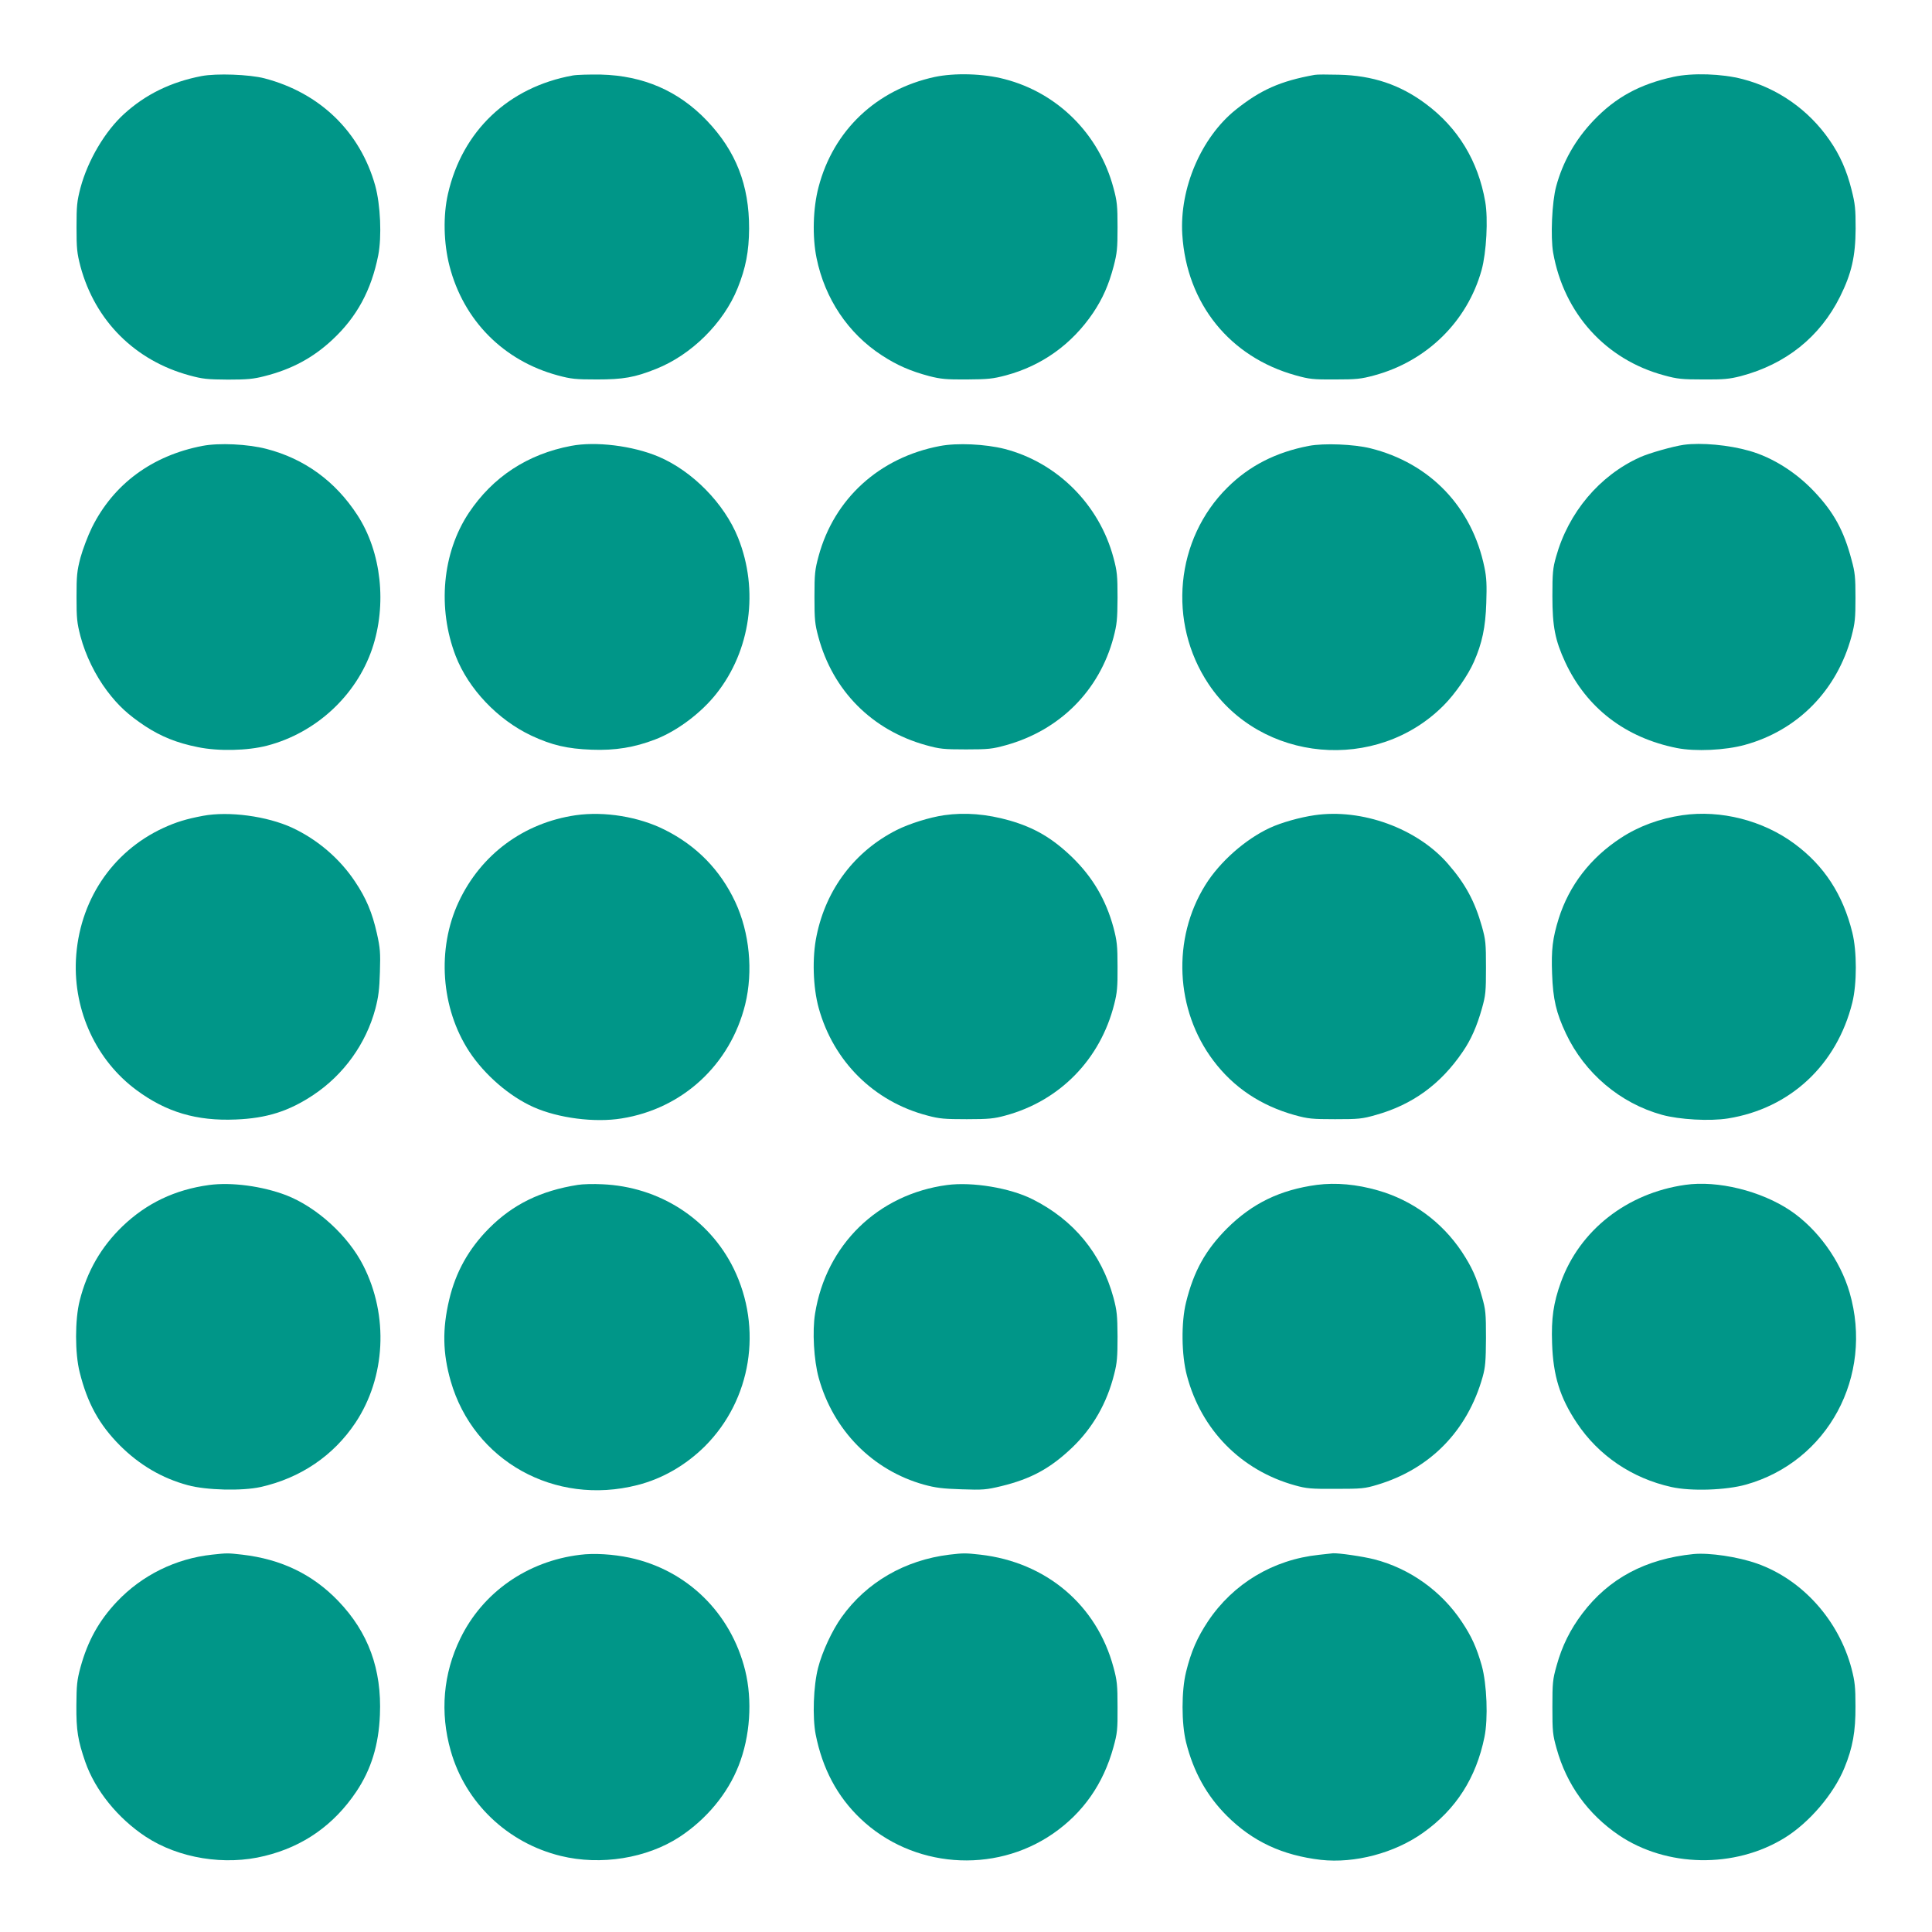
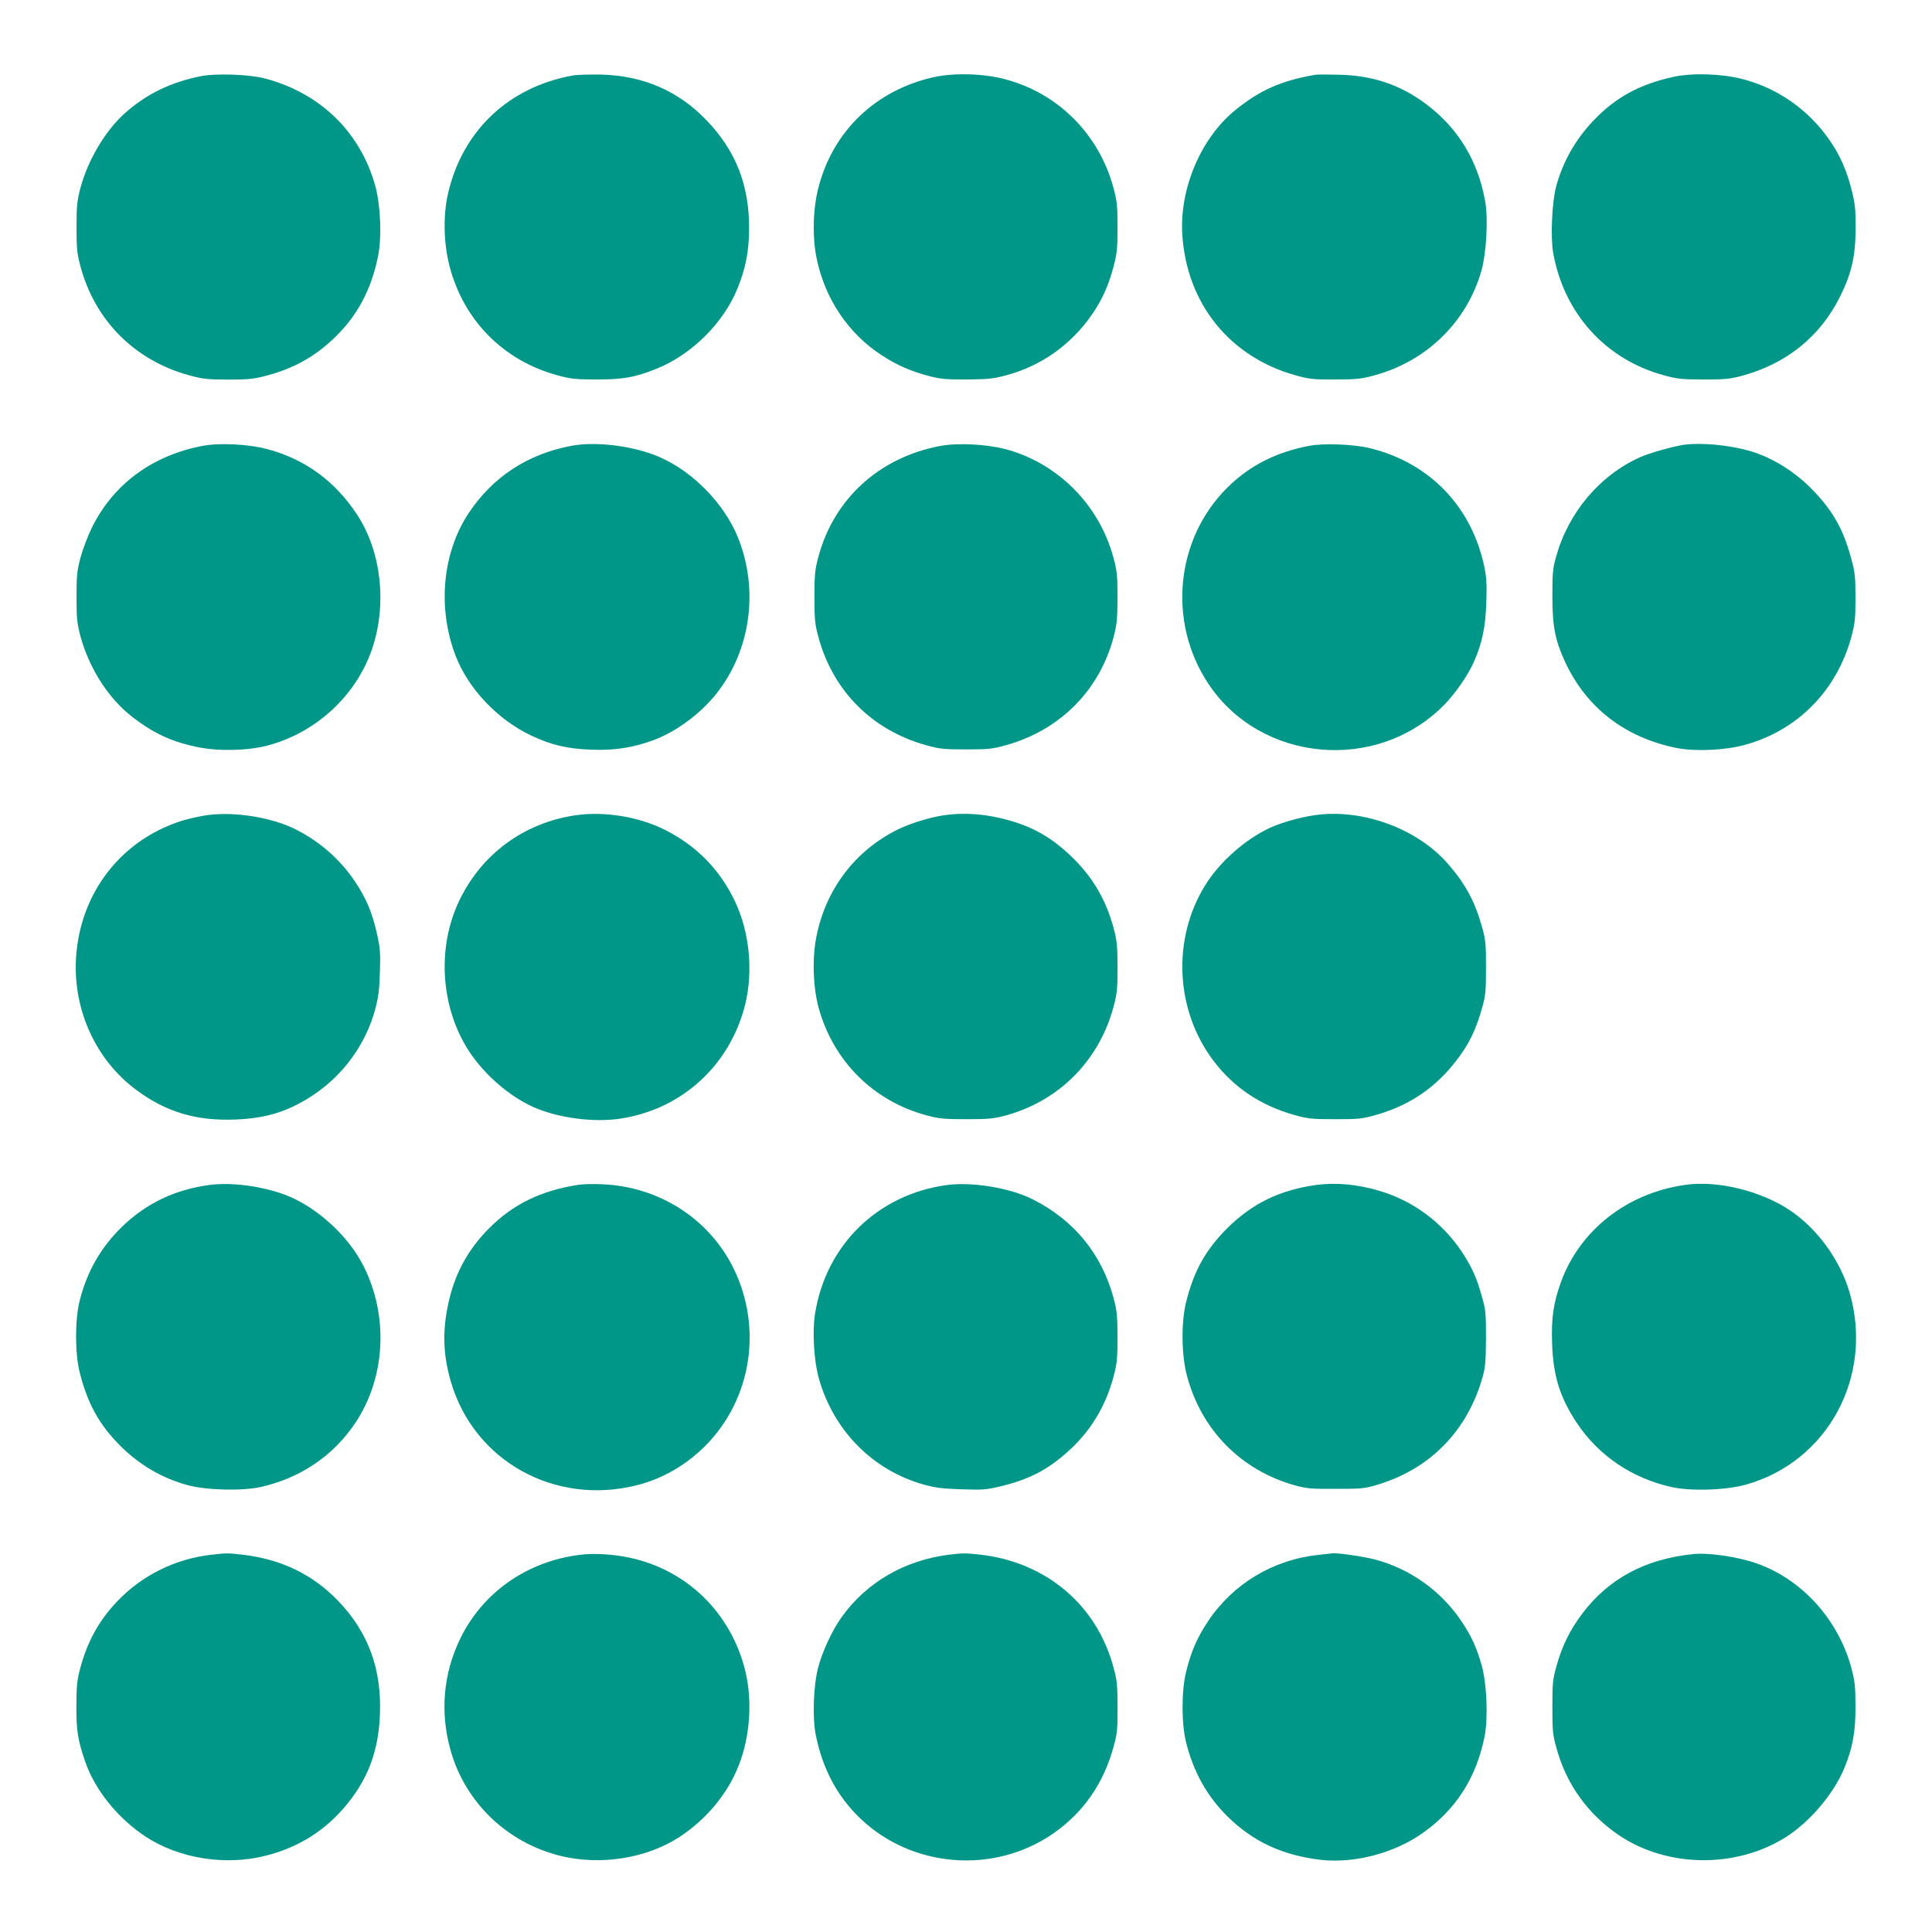
<svg xmlns="http://www.w3.org/2000/svg" version="1.0" width="1280pt" height="1280pt" viewBox="0 0 1280 1280" preserveAspectRatio="xMidYMid meet">
  <g transform="translate(0,1280) scale(0.1,-0.1)" fill="#009688" stroke="none">
    <path d="M1335 12296 c-202 -39 -370 -121 -512 -250 -127 -115 -241 -308 -290 -491 -23 -89 -26 -118 -26 -260 0 -142 3 -171 26 -260 97 -360 361 -624 722 -722 88 -24 118 -27 255 -28 128 0 170 4 243 23 179 45 322 122 450 242 161 150 257 327 303 559 24 124 15 333 -20 461 -100 357 -366 615 -734 711 -100 26 -318 34 -417 15z" />
    <path d="M3795 12300 c-426 -77 -732 -367 -827 -784 -33 -144 -29 -326 10 -478 93 -361 358 -628 717 -725 89 -24 118 -27 260 -27 173 0 250 13 392 70 234 93 447 304 540 535 54 134 75 244 76 394 1 288 -87 514 -280 716 -188 197 -421 298 -703 305 -74 1 -157 -1 -185 -6z" />
    <path d="M6192 12290 c-386 -84 -671 -354 -769 -730 -37 -140 -42 -329 -13 -470 55 -269 209 -499 432 -644 101 -66 191 -105 315 -138 75 -19 111 -23 248 -22 140 1 172 4 259 27 239 64 437 206 578 414 64 96 103 184 136 308 23 89 26 118 26 260 0 141 -3 172 -27 260 -95 356 -369 630 -722 721 -140 37 -331 42 -463 14z" />
    <path d="M8710 12304 c-228 -41 -359 -100 -523 -231 -229 -184 -373 -521 -354 -827 29 -458 315 -812 752 -933 90 -25 115 -28 260 -27 141 0 172 3 260 27 348 94 616 357 711 698 32 116 44 339 24 453 -47 270 -181 490 -394 648 -170 127 -352 188 -576 193 -74 2 -146 2 -160 -1z" />
    <path d="M11088 12291 c-225 -49 -384 -136 -530 -289 -121 -127 -204 -274 -248 -437 -28 -103 -38 -335 -20 -439 71 -402 348 -709 736 -813 87 -24 118 -27 259 -27 136 -1 173 3 248 22 299 79 525 260 658 527 76 153 102 266 103 450 0 132 -3 163 -27 258 -32 128 -77 230 -146 329 -138 200 -343 344 -576 404 -137 36 -332 42 -457 15z" />
    <path d="M1342 9846 c-334 -64 -590 -253 -733 -541 -27 -55 -61 -145 -76 -200 -23 -88 -26 -119 -26 -260 0 -142 3 -171 26 -260 34 -128 98 -258 176 -362 75 -99 139 -158 253 -234 106 -69 209 -111 349 -139 135 -28 329 -24 459 10 322 84 589 330 695 640 100 294 62 643 -97 887 -146 225 -351 374 -603 439 -124 32 -312 41 -423 20z" />
    <path d="M3784 9846 c-290 -55 -519 -206 -678 -444 -176 -265 -209 -631 -87 -948 85 -219 279 -423 502 -528 135 -63 237 -87 399 -93 155 -6 284 15 421 68 144 55 304 175 405 303 227 286 283 686 144 1033 -91 227 -303 443 -528 538 -171 72 -415 102 -578 71z" />
    <path d="M6227 9845 c-401 -76 -701 -349 -804 -731 -24 -89 -27 -116 -27 -269 0 -151 3 -180 26 -265 96 -357 356 -618 713 -717 90 -25 116 -28 265 -28 150 0 174 3 265 28 356 99 618 361 712 713 23 88 26 118 27 264 0 147 -3 176 -27 265 -94 352 -373 631 -722 721 -128 32 -313 41 -428 19z" />
    <path d="M8672 9846 c-219 -42 -395 -132 -540 -276 -345 -342 -398 -893 -125 -1302 347 -520 1114 -589 1558 -141 75 75 162 201 200 288 54 122 77 229 82 390 4 119 2 168 -12 235 -82 401 -361 692 -756 790 -109 27 -307 35 -407 16z" />
    <path d="M11155 9853 c-70 -10 -230 -55 -291 -83 -267 -121 -473 -365 -555 -660 -21 -74 -24 -107 -24 -260 0 -201 18 -292 85 -437 141 -303 398 -501 740 -569 121 -24 321 -15 450 21 351 96 611 362 707 720 23 88 26 119 26 255 0 135 -3 168 -26 251 -51 194 -118 316 -248 453 -121 128 -277 226 -429 269 -136 39 -319 56 -435 40z" />
    <path d="M1345 7395 c-112 -21 -179 -42 -262 -80 -343 -158 -561 -488 -580 -875 -16 -340 136 -666 401 -862 197 -146 398 -206 658 -195 205 8 352 55 513 162 202 134 350 340 412 572 20 77 27 129 30 243 4 129 2 157 -20 256 -31 138 -71 233 -144 342 -102 154 -250 280 -417 358 -167 77 -420 111 -591 79z" />
    <path d="M3815 7399 c-345 -50 -629 -260 -776 -574 -146 -312 -118 -705 70 -992 103 -156 267 -297 426 -368 164 -73 405 -104 583 -75 404 64 720 356 819 755 54 221 29 477 -66 680 -99 211 -256 372 -466 477 -172 87 -400 124 -590 97z" />
    <path d="M6255 7399 c-96 -14 -228 -55 -314 -98 -277 -140 -468 -391 -531 -701 -30 -143 -24 -340 14 -478 98 -355 367 -621 721 -713 78 -21 113 -24 260 -24 146 0 182 4 255 24 361 97 630 372 722 738 19 74 23 114 22 248 0 141 -4 172 -27 260 -50 184 -138 334 -275 467 -130 125 -247 194 -413 242 -152 43 -295 55 -434 35z" />
    <path d="M8709 7399 c-97 -14 -221 -49 -296 -84 -162 -75 -332 -225 -427 -378 -222 -356 -200 -829 53 -1164 134 -178 314 -298 539 -361 88 -24 113 -27 267 -27 155 0 179 2 270 28 243 68 430 204 576 419 55 80 94 169 127 286 25 89 27 112 27 272 0 160 -2 183 -27 272 -47 166 -109 282 -225 415 -204 235 -571 368 -884 322z" />
-     <path d="M11146 7399 c-150 -22 -289 -73 -408 -151 -202 -132 -342 -315 -411 -533 -41 -132 -50 -208 -44 -366 6 -170 27 -259 92 -397 124 -262 358 -461 636 -538 116 -32 318 -43 437 -24 412 66 721 354 824 767 31 125 31 341 0 465 -62 251 -186 442 -382 587 -208 155 -490 227 -744 190z" />
    <path d="M1385 4949 c-226 -31 -413 -120 -573 -273 -142 -137 -235 -298 -284 -493 -32 -125 -32 -350 0 -475 51 -205 129 -346 266 -484 130 -130 280 -218 451 -264 121 -33 358 -39 481 -12 264 59 483 207 629 426 200 301 221 709 52 1041 -101 199 -308 387 -510 466 -160 61 -363 88 -512 68z" />
    <path d="M3829 4950 c-247 -39 -431 -129 -590 -289 -134 -135 -220 -289 -263 -472 -46 -194 -43 -354 10 -539 152 -529 690 -829 1237 -689 166 42 321 132 448 258 307 308 383 780 190 1176 -162 330 -493 543 -871 559 -58 3 -130 1 -161 -4z" />
    <path d="M6275 4949 c-458 -61 -802 -396 -875 -852 -19 -116 -8 -309 24 -425 96 -348 357 -613 697 -708 77 -21 123 -27 249 -31 143 -5 164 -3 264 21 197 48 324 117 469 255 137 131 231 295 279 488 19 73 22 115 22 248 -1 141 -4 171 -27 258 -80 292 -263 515 -537 652 -149 75 -398 116 -565 94z" />
    <path d="M8725 4950 c-244 -33 -428 -122 -596 -289 -142 -143 -220 -282 -271 -489 -33 -132 -31 -350 6 -487 95 -359 359 -627 716 -726 76 -21 105 -24 270 -23 171 0 192 2 275 27 351 105 598 359 698 715 18 65 21 104 22 257 0 165 -2 188 -27 275 -35 126 -66 195 -134 298 -132 197 -327 340 -554 405 -142 41 -278 53 -405 37z" />
    <path d="M11165 4950 c-386 -55 -699 -300 -824 -646 -49 -136 -64 -238 -58 -404 7 -215 52 -359 163 -526 144 -217 366 -368 628 -426 131 -29 361 -21 493 16 543 152 848 718 687 1273 -62 213 -212 421 -393 543 -194 130 -481 201 -696 170z" />
    <path d="M1405 2500 c-241 -26 -464 -136 -630 -311 -120 -127 -194 -261 -242 -436 -23 -86 -26 -117 -27 -253 -1 -165 10 -231 59 -373 66 -189 216 -374 401 -496 218 -143 524 -193 788 -127 255 62 458 205 606 425 99 147 149 310 157 509 13 303 -77 548 -276 755 -170 177 -378 277 -636 307 -98 11 -98 11 -200 0z" />
    <path d="M3843 2499 c-349 -42 -645 -249 -793 -554 -114 -233 -136 -491 -64 -744 97 -344 376 -611 729 -697 265 -65 571 -16 789 127 177 117 317 285 390 472 76 193 92 430 43 630 -95 382 -386 666 -766 747 -109 23 -236 31 -328 19z" />
    <path d="M6290 2500 c-295 -36 -549 -183 -714 -414 -63 -88 -129 -230 -156 -336 -31 -120 -38 -327 -16 -441 45 -227 143 -411 296 -557 343 -328 885 -371 1277 -100 199 138 333 329 400 573 25 91 28 115 27 265 0 146 -3 176 -27 264 -111 413 -446 696 -882 746 -99 11 -111 11 -205 0z" />
    <path d="M8739 2499 c-305 -32 -569 -191 -736 -441 -71 -107 -112 -200 -145 -335 -31 -125 -31 -341 0 -466 49 -196 137 -354 271 -488 171 -170 367 -261 622 -291 224 -25 489 45 678 180 217 154 351 363 406 634 25 122 16 350 -18 473 -34 119 -67 193 -132 290 -135 204 -346 354 -580 414 -74 19 -239 43 -275 40 -8 -1 -49 -5 -91 -10z" />
    <path d="M11220 2504 c-318 -32 -561 -162 -736 -393 -81 -107 -135 -216 -171 -346 -26 -92 -28 -114 -28 -275 0 -161 2 -183 28 -275 66 -238 207 -434 413 -574 316 -213 765 -221 1095 -19 165 101 328 292 399 466 55 134 74 242 73 407 0 129 -4 164 -26 250 -85 321 -326 590 -626 696 -127 45 -317 73 -421 63z" />
  </g>
</svg>